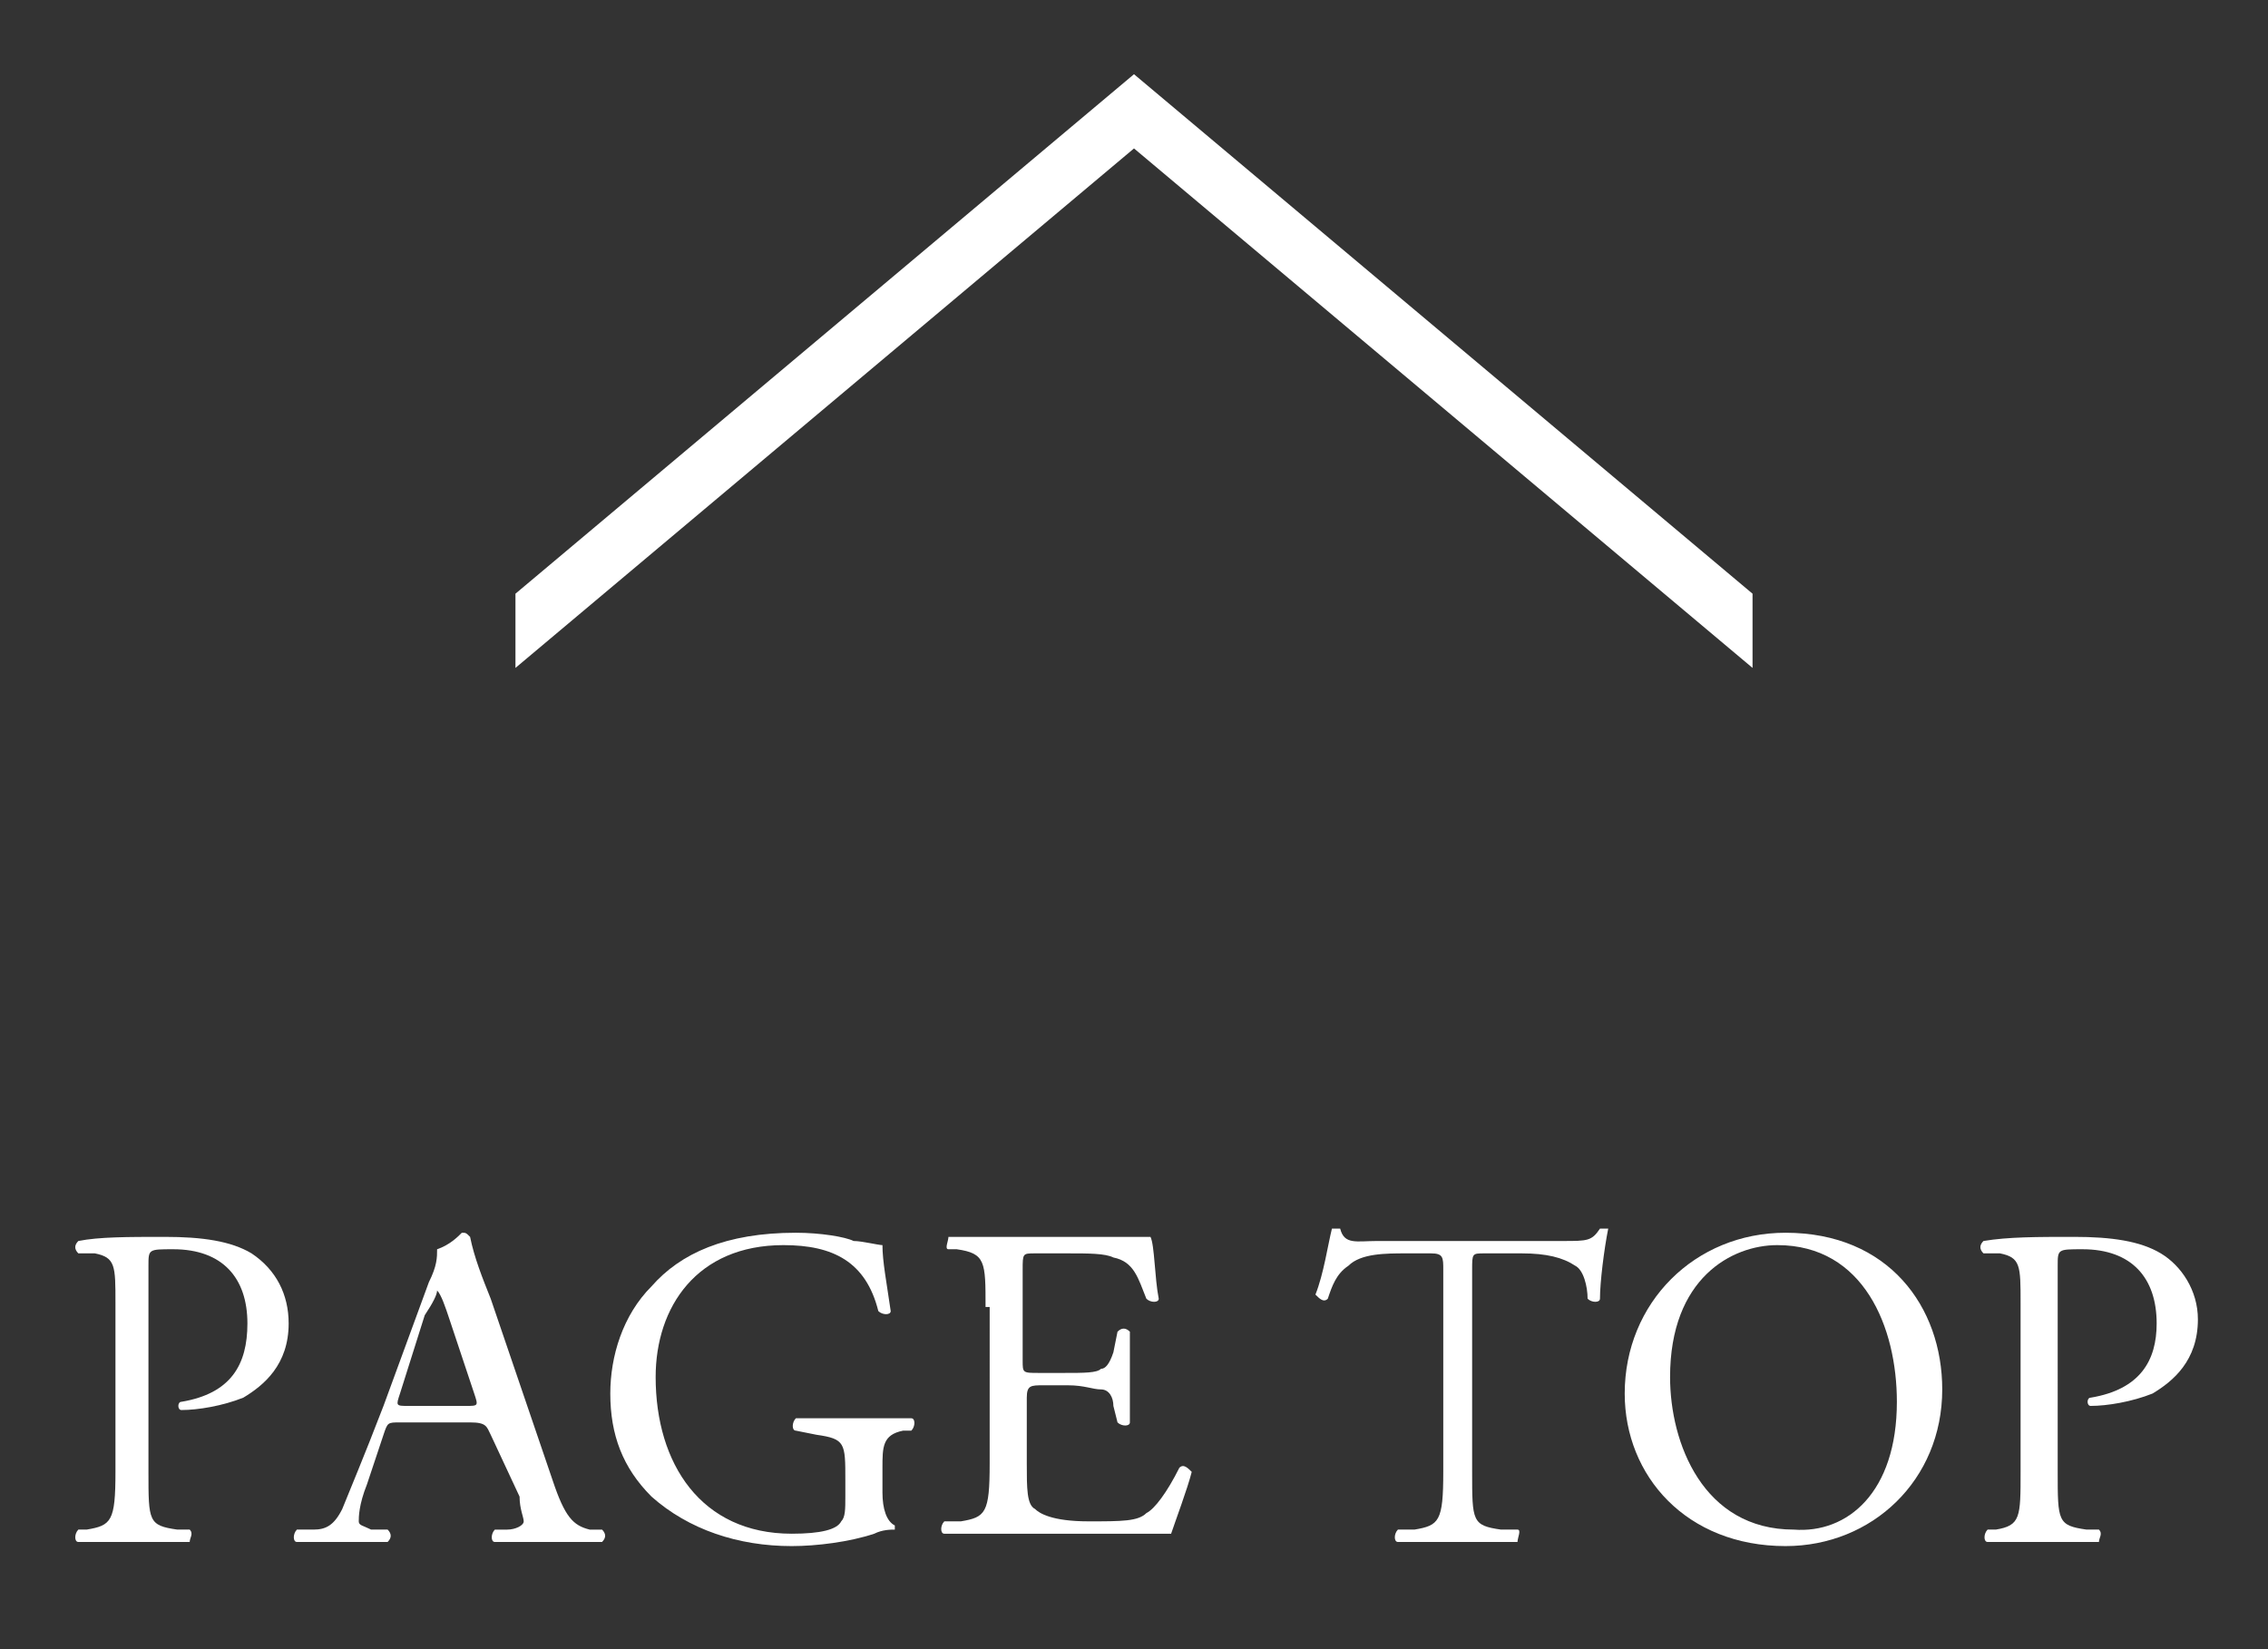
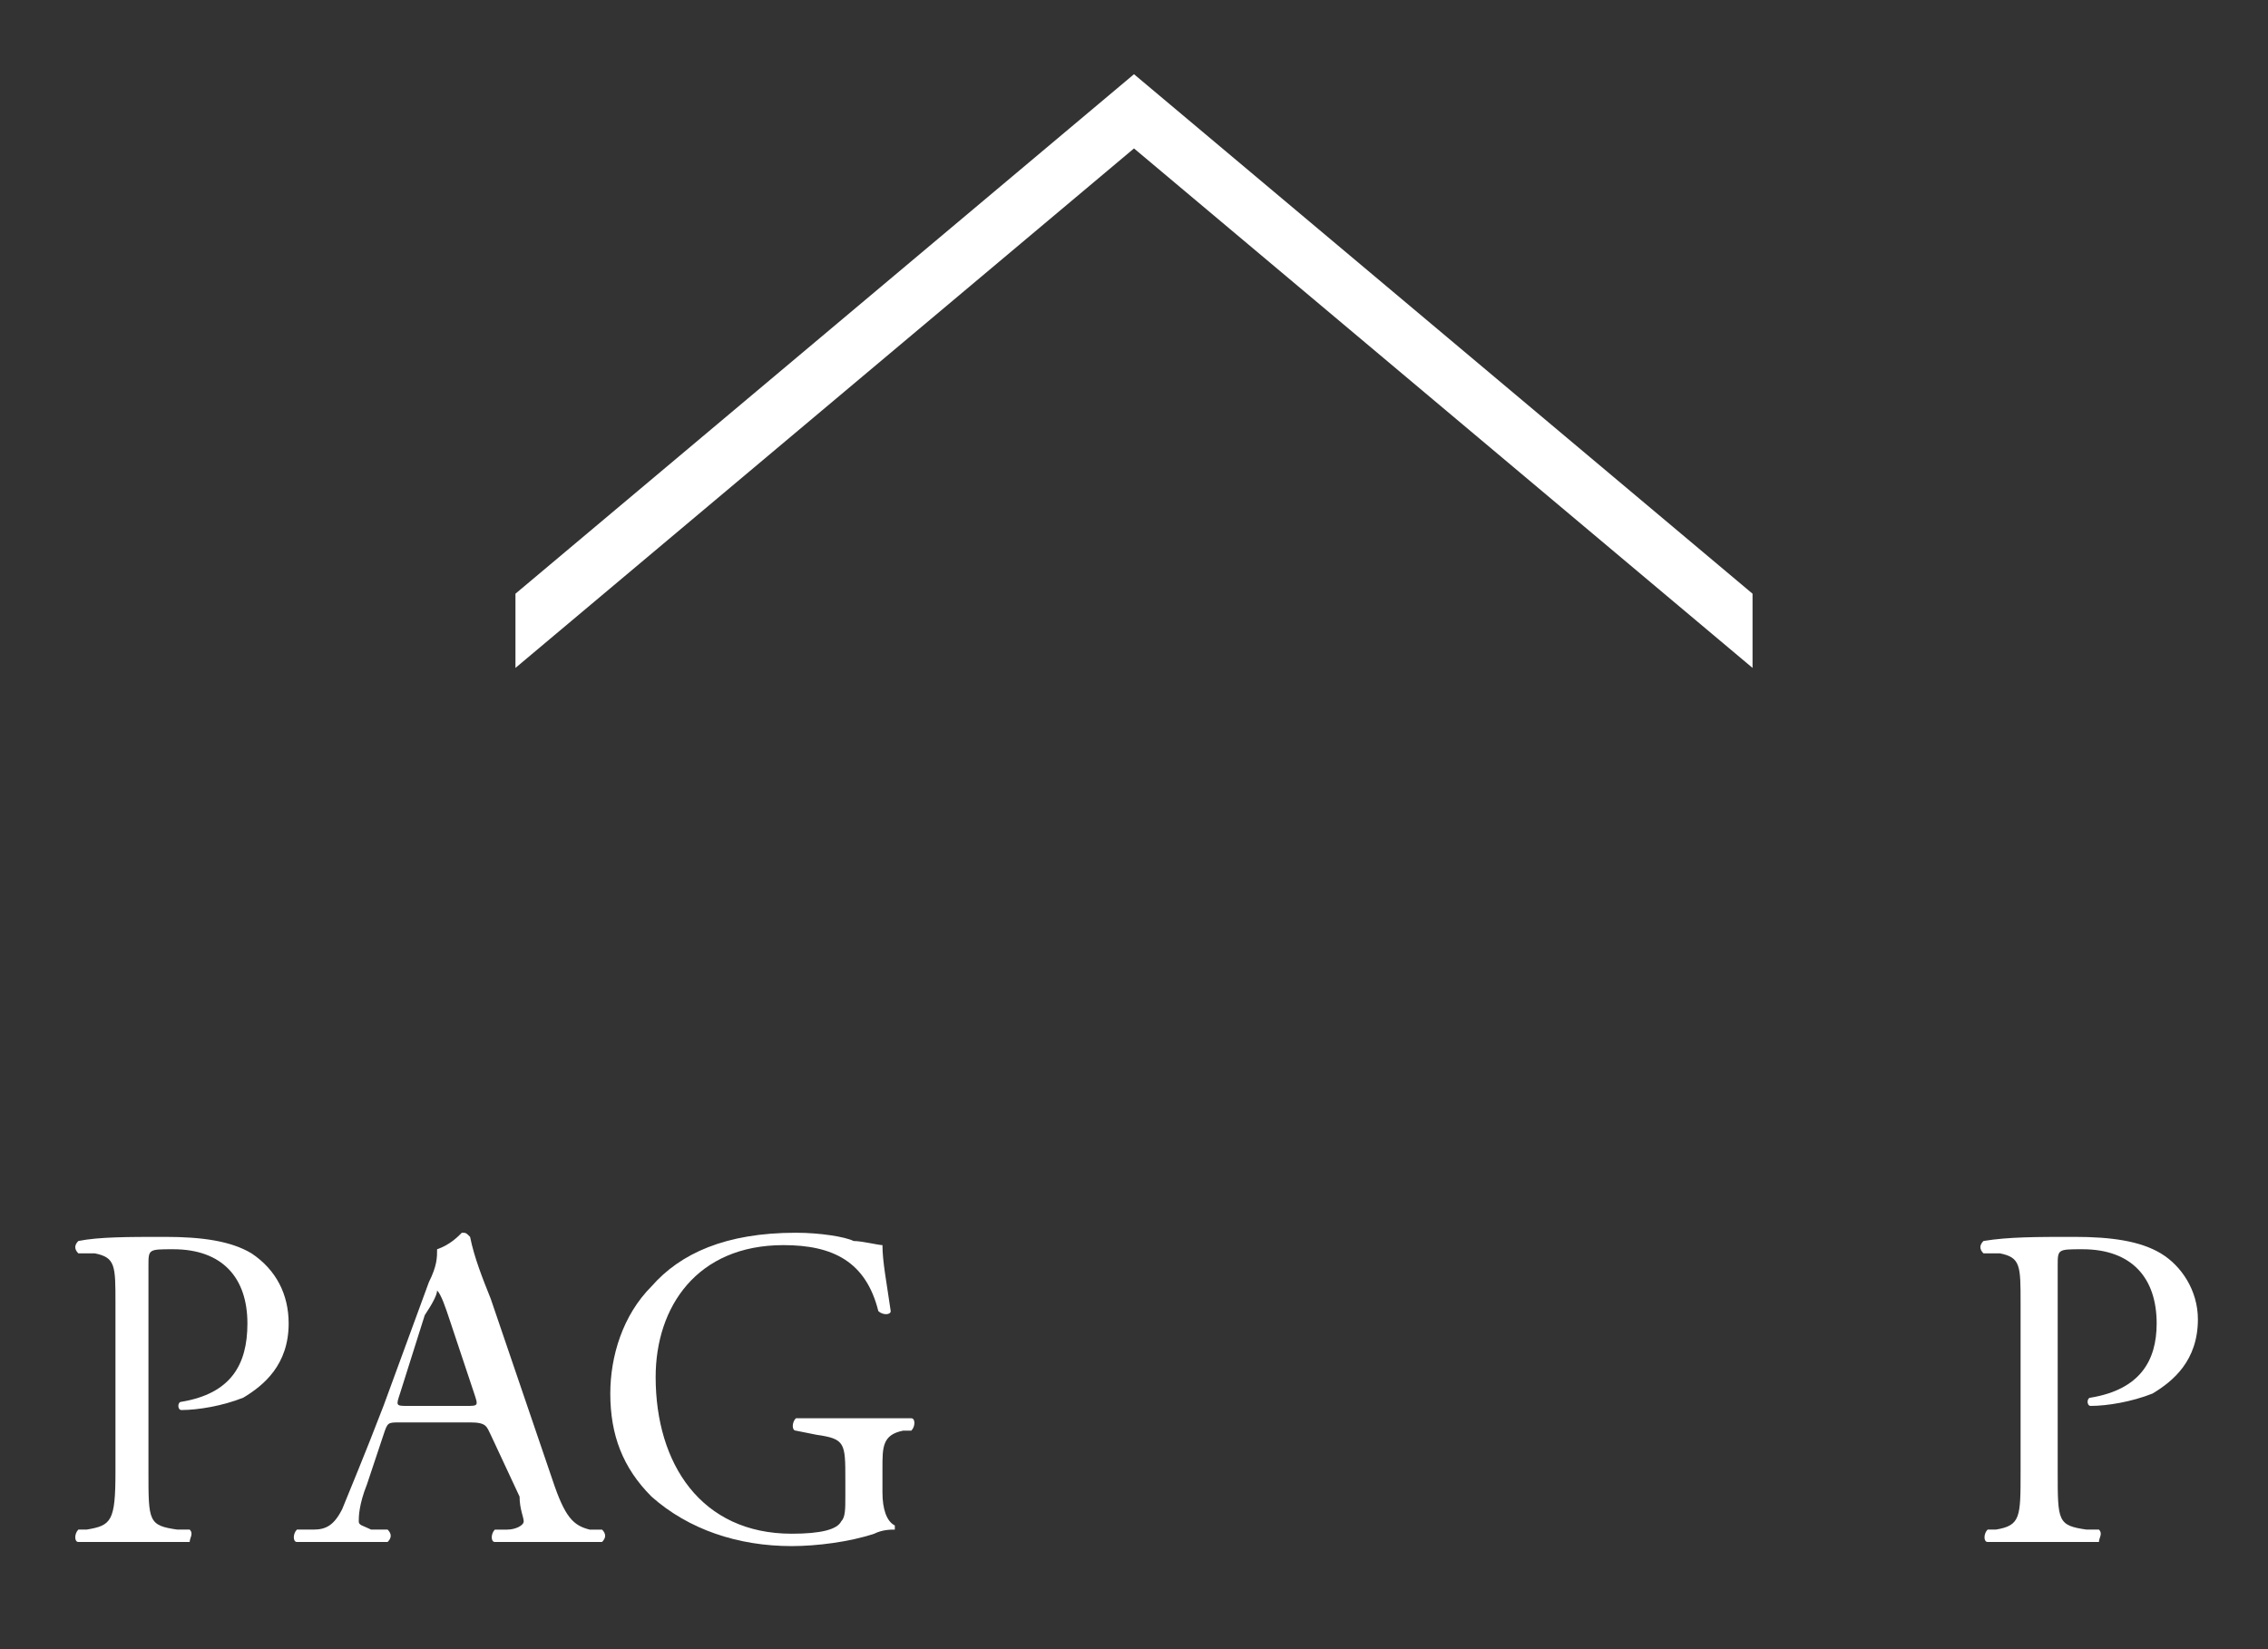
<svg xmlns="http://www.w3.org/2000/svg" version="1.1" id="レイヤー_1" x="0px" y="0px" viewBox="0 0 55 40" enable-background="new 0 0 55 40" xml:space="preserve">
  <rect x="0" y="0" width="55" height="40" fill="#333333" stroke="none" />
  <g>
    <path fill="#FFFFFF" d="M3.6,35.7c0,1.2,0,1.3,0.7,1.4l0.3,0c0.1,0.1,0,0.2,0,0.3c-0.6,0-1,0-1.4,0c-0.5,0-0.9,0-1.3,0   c-0.1,0-0.1-0.2,0-0.3l0.2,0c0.6-0.1,0.7-0.2,0.7-1.4v-4.1c0-0.9,0-1.1-0.5-1.2l-0.4,0c-0.1-0.1-0.1-0.2,0-0.3C2.4,30,3.1,30,4,30   s1.6,0.1,2.1,0.4C6.7,30.8,7,31.4,7,32.1c0,1-0.6,1.5-1.1,1.8c-0.5,0.2-1.1,0.3-1.5,0.3c-0.1,0-0.1-0.2,0-0.2   C5.6,33.8,6,33.1,6,32.1c0-1.1-0.6-1.8-1.8-1.8c-0.6,0-0.6,0-0.6,0.4V35.7z" />
    <path fill="#FFFFFF" d="M11.9,34.8c-0.1-0.2-0.1-0.3-0.5-0.3H9.7c-0.3,0-0.3,0-0.4,0.3l-0.4,1.2c-0.2,0.5-0.2,0.8-0.2,0.9   C8.7,37,8.8,37,9,37.1l0.4,0c0.1,0.1,0.1,0.2,0,0.3c-0.3,0-0.6,0-1.1,0c-0.4,0-0.8,0-1.1,0c-0.1,0-0.1-0.2,0-0.3l0.4,0   c0.3,0,0.5-0.1,0.7-0.5c0.2-0.5,0.5-1.2,1-2.5l1.1-3c0.2-0.4,0.2-0.6,0.2-0.8c0.3-0.1,0.5-0.3,0.6-0.4c0.1,0,0.1,0,0.2,0.1   c0.1,0.5,0.3,1,0.5,1.5l1.5,4.4c0.3,0.9,0.5,1.1,0.9,1.2l0.3,0c0.1,0.1,0.1,0.2,0,0.3c-0.5,0-0.8,0-1.3,0c-0.5,0-0.9,0-1.3,0   c-0.1,0-0.1-0.2,0-0.3l0.3,0c0.2,0,0.4-0.1,0.4-0.2c0-0.1-0.1-0.3-0.1-0.6L11.9,34.8z M9.7,33.8c-0.1,0.3-0.1,0.3,0.2,0.3h1.4   c0.3,0,0.3,0,0.2-0.3l-0.6-1.8c-0.1-0.3-0.2-0.6-0.3-0.7h0c0,0.1-0.1,0.3-0.3,0.6L9.7,33.8z" />
    <path fill="#FFFFFF" d="M21.4,36.2c0,0.4,0.1,0.7,0.3,0.8c0,0,0,0.1,0,0.1c-0.1,0-0.3,0-0.5,0.1c-0.6,0.2-1.4,0.3-2,0.3   c-1.3,0-2.5-0.4-3.4-1.2c-0.7-0.7-1-1.5-1-2.5c0-0.9,0.3-1.9,1-2.6c0.7-0.8,1.8-1.3,3.5-1.3c0.6,0,1.2,0.1,1.4,0.2   c0.2,0,0.6,0.1,0.7,0.1c0,0.4,0.1,0.9,0.2,1.6c0,0.1-0.2,0.1-0.3,0c-0.3-1.2-1.1-1.6-2.3-1.6c-2.1,0-3.1,1.5-3.1,3.2   c0,2.1,1.1,3.8,3.3,3.8c0.7,0,1.1-0.1,1.2-0.3c0.1-0.1,0.1-0.3,0.1-0.6v-0.4c0-0.9,0-1-0.7-1.1l-0.5-0.1c-0.1,0-0.1-0.2,0-0.3   c0.3,0,0.9,0,1.6,0c0.4,0,0.8,0,1.2,0c0.1,0,0.1,0.2,0,0.3l-0.2,0c-0.5,0.1-0.5,0.4-0.5,0.9V36.2z" />
-     <path fill="#FFFFFF" d="M23.9,31.7c0-1.1,0-1.3-0.7-1.4l-0.2,0c-0.1,0,0-0.2,0-0.3c0.2,0,0.5,0,0.7,0c0.2,0,0.4,0,0.6,0h2.1   c0.7,0,1.4,0,1.5,0c0.1,0.2,0.1,1,0.2,1.5c0,0.1-0.2,0.1-0.3,0c-0.2-0.5-0.3-0.9-0.8-1c-0.2-0.1-0.6-0.1-1.1-0.1h-0.8   c-0.3,0-0.3,0-0.3,0.4v2.2c0,0.3,0,0.3,0.4,0.3h0.6c0.5,0,0.8,0,0.9-0.1c0.1,0,0.2-0.1,0.3-0.4l0.1-0.5c0.1-0.1,0.2-0.1,0.3,0   c0,0.3,0,0.7,0,1.1c0,0.4,0,0.8,0,1.1c0,0.1-0.2,0.1-0.3,0l-0.1-0.4c0-0.2-0.1-0.4-0.3-0.4c-0.2,0-0.4-0.1-0.8-0.1h-0.6   c-0.3,0-0.4,0-0.4,0.3v1.6c0,0.6,0,1,0.2,1.1c0.1,0.1,0.4,0.3,1.3,0.3c0.8,0,1.2,0,1.4-0.2c0.2-0.1,0.5-0.5,0.8-1.1   c0.1-0.1,0.2,0,0.3,0.1c-0.1,0.4-0.4,1.2-0.5,1.5c-0.5,0-1,0-1.5,0c-0.5,0-1,0-1.5,0h-1c-0.5,0-0.8,0-1.5,0c-0.1,0-0.1-0.2,0-0.3   l0.4,0c0.6-0.1,0.7-0.2,0.7-1.4V31.7z" />
-     <path fill="#FFFFFF" d="M35.7,35.7c0,1.2,0,1.3,0.7,1.4l0.4,0c0.1,0,0,0.2,0,0.3c-0.6,0-1,0-1.4,0c-0.4,0-0.8,0-1.5,0   c-0.1,0-0.1-0.2,0-0.3l0.4,0c0.6-0.1,0.7-0.2,0.7-1.4v-4.9c0-0.3,0-0.4-0.3-0.4h-0.6c-0.5,0-1.1,0-1.4,0.3   c-0.3,0.2-0.4,0.5-0.5,0.8c-0.1,0.1-0.2,0-0.3-0.1c0.2-0.5,0.3-1.2,0.4-1.6c0,0,0.2,0,0.2,0c0.1,0.4,0.4,0.3,0.9,0.3h4.5   c0.6,0,0.7,0,0.9-0.3c0.1,0,0.2,0,0.2,0c-0.1,0.5-0.2,1.3-0.2,1.7c0,0.1-0.2,0.1-0.3,0c0-0.3-0.1-0.7-0.3-0.8   c-0.3-0.2-0.7-0.3-1.3-0.3H36c-0.3,0-0.3,0-0.3,0.4V35.7z" />
-     <path fill="#FFFFFF" d="M39.4,33.8c0-2.2,1.7-3.9,3.9-3.9c2.5,0,3.8,1.8,3.8,3.8c0,2.2-1.7,3.8-3.8,3.8   C40.9,37.5,39.4,35.8,39.4,33.8z M46,34c0-1.8-0.8-3.8-2.9-3.8c-1.1,0-2.6,0.8-2.6,3.2c0,1.6,0.8,3.7,3,3.7   C44.8,37.2,46,36.2,46,34z" />
    <path fill="#FFFFFF" d="M49.9,35.7c0,1.2,0,1.3,0.7,1.4l0.3,0c0.1,0.1,0,0.2,0,0.3c-0.6,0-1,0-1.4,0c-0.5,0-0.9,0-1.3,0   c-0.1,0-0.1-0.2,0-0.3l0.2,0C49,37,49,36.8,49,35.7v-4.1c0-0.9,0-1.1-0.5-1.2l-0.4,0c-0.1-0.1-0.1-0.2,0-0.3   c0.6-0.1,1.3-0.1,2.2-0.1c0.9,0,1.6,0.1,2.1,0.4c0.5,0.3,0.9,0.9,0.9,1.6c0,1-0.6,1.5-1.1,1.8c-0.5,0.2-1.1,0.3-1.5,0.3   c-0.1,0-0.1-0.2,0-0.2c1.2-0.2,1.6-0.9,1.6-1.8c0-1.1-0.6-1.8-1.8-1.8c-0.6,0-0.6,0-0.6,0.4V35.7z" />
  </g>
  <polygon fill="#FFFFFF" points="27.5,1.8 12.5,14.4 12.5,16.2 27.5,3.6 42.5,16.2 42.5,14.4 " />
</svg>